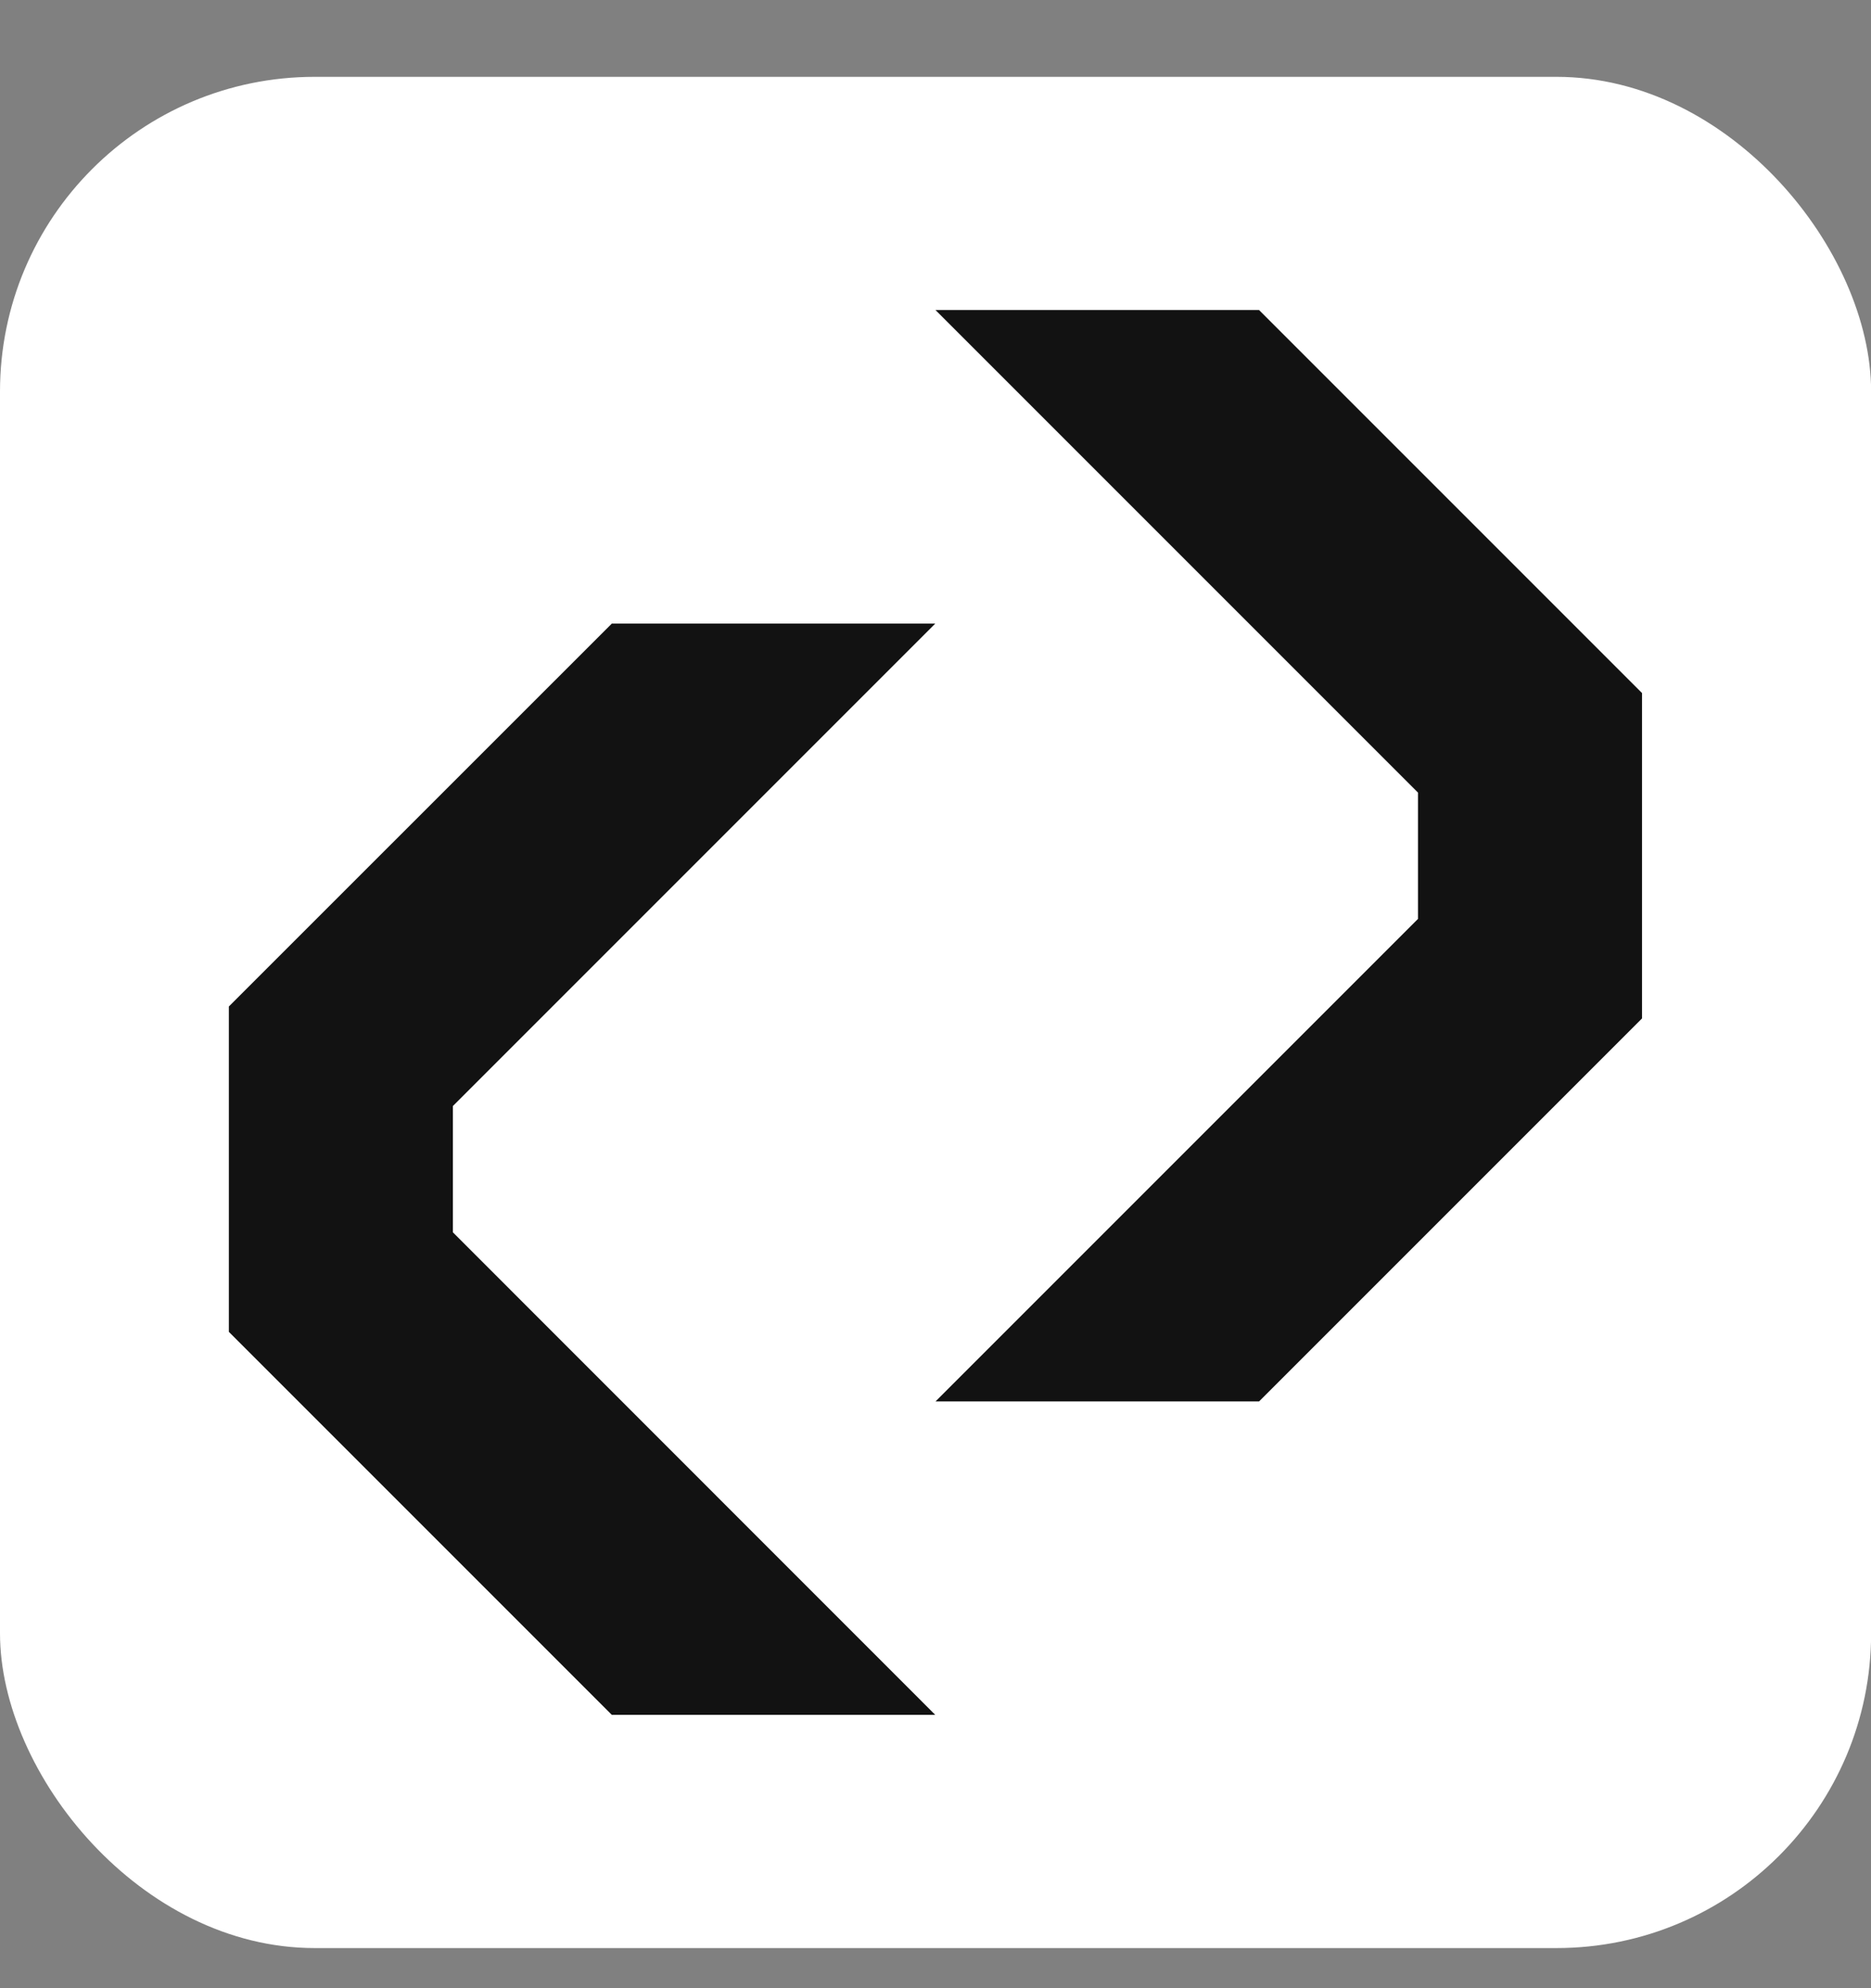
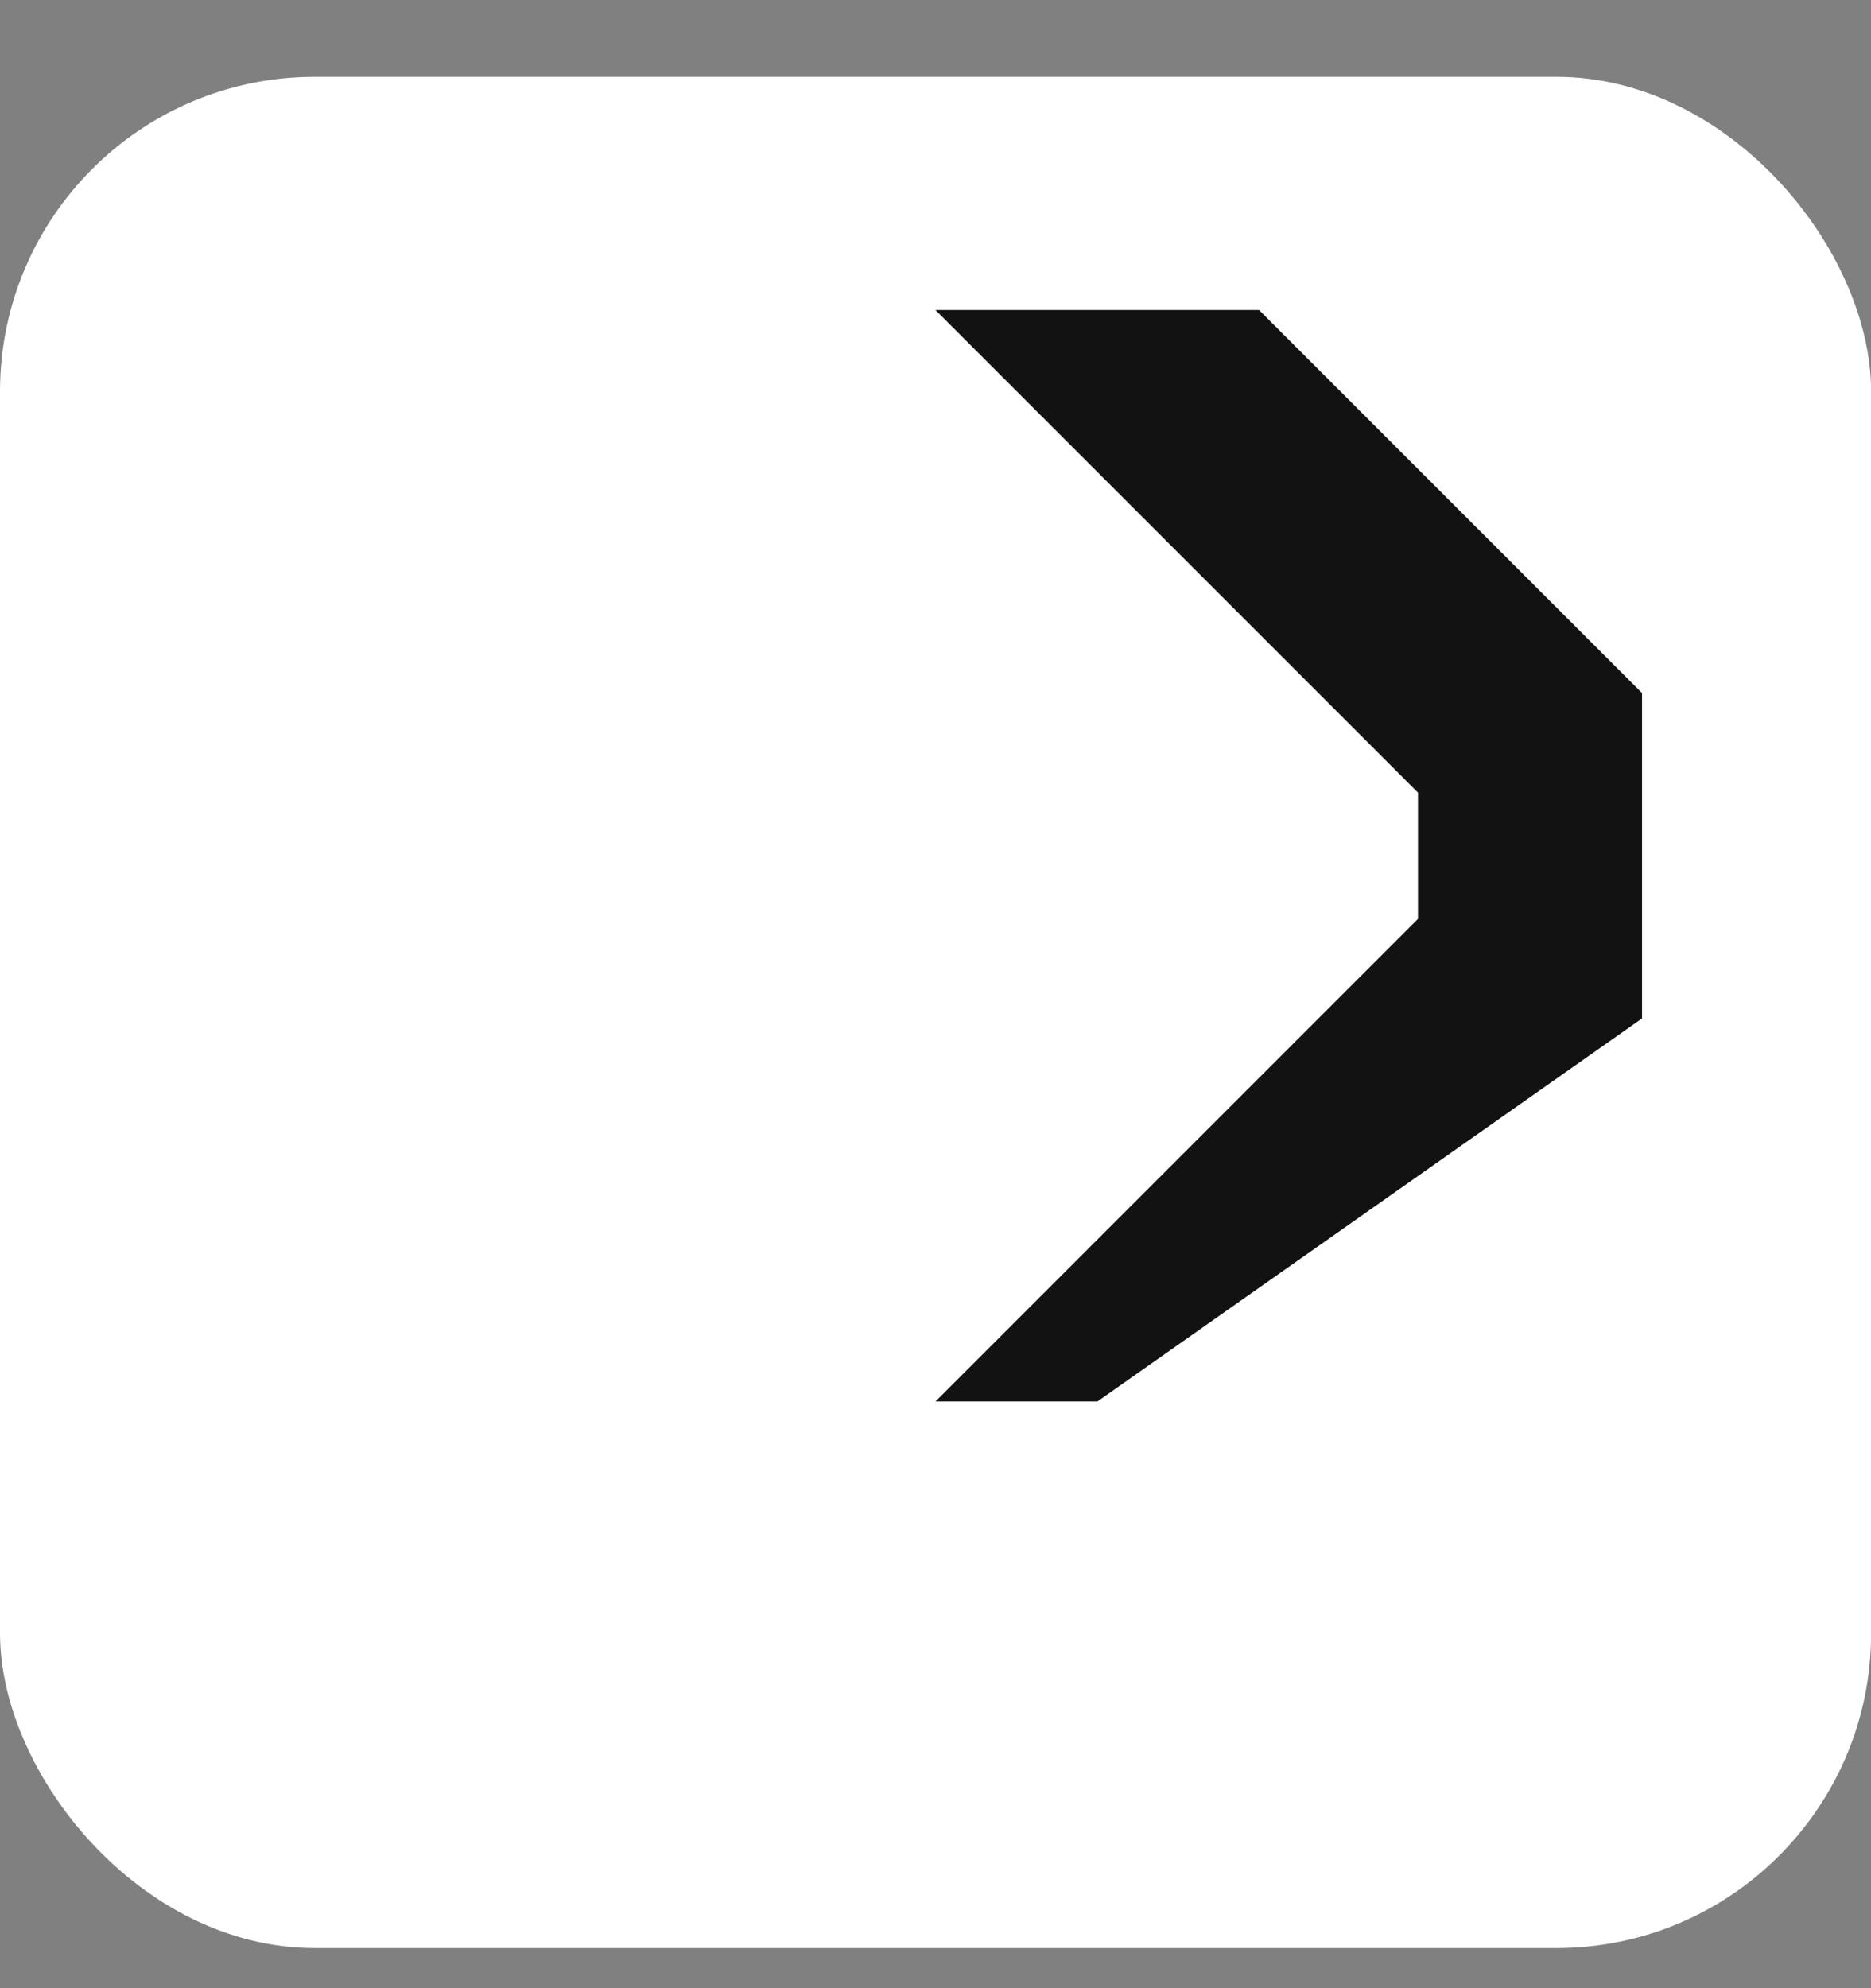
<svg xmlns="http://www.w3.org/2000/svg" width="16" height="17" viewBox="0 0 16 17" fill="none">
  <rect x="0" y="0" width="16" height="17" fill="#808080" stroke="none" />
  <rect y="0.657" width="16.001" height="16" rx="2.691" fill="white" />
-   <path d="M3.873 9.457L6.614 6.716L7.998 5.332H6.614H5.232L1.957 8.606V8.622V10.625V11.388L5.232 14.663H7.998L3.873 10.537V9.457Z" fill="#121212" />
-   <path d="M10.767 2.651H8L12.126 6.777V7.857L9.385 10.598L8 11.983H9.385H10.767L14.042 8.708V8.693V6.688V5.926L10.767 2.651Z" fill="#121212" />
+   <path d="M10.767 2.651H8L12.126 6.777V7.857L9.385 10.598L8 11.983H9.385L14.042 8.708V8.693V6.688V5.926L10.767 2.651Z" fill="#121212" />
</svg>